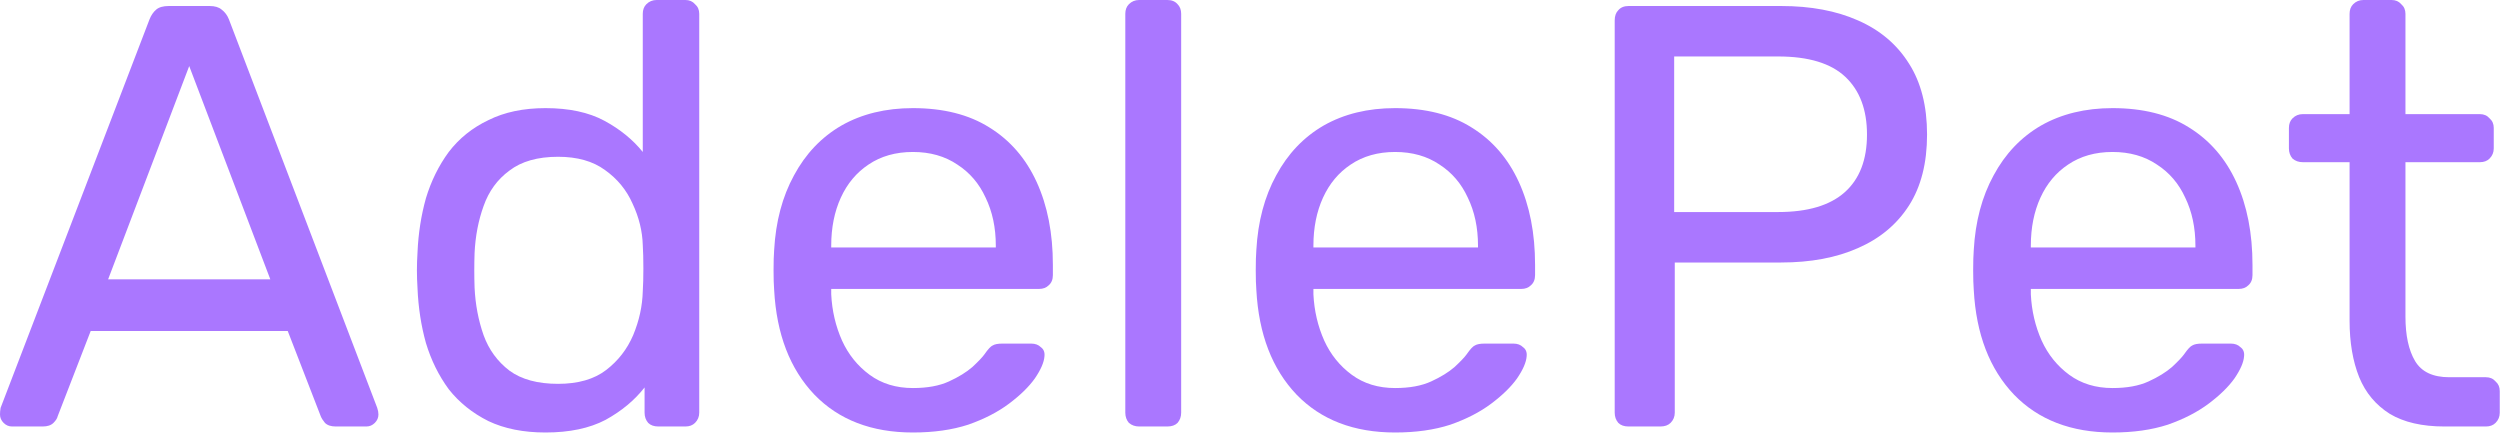
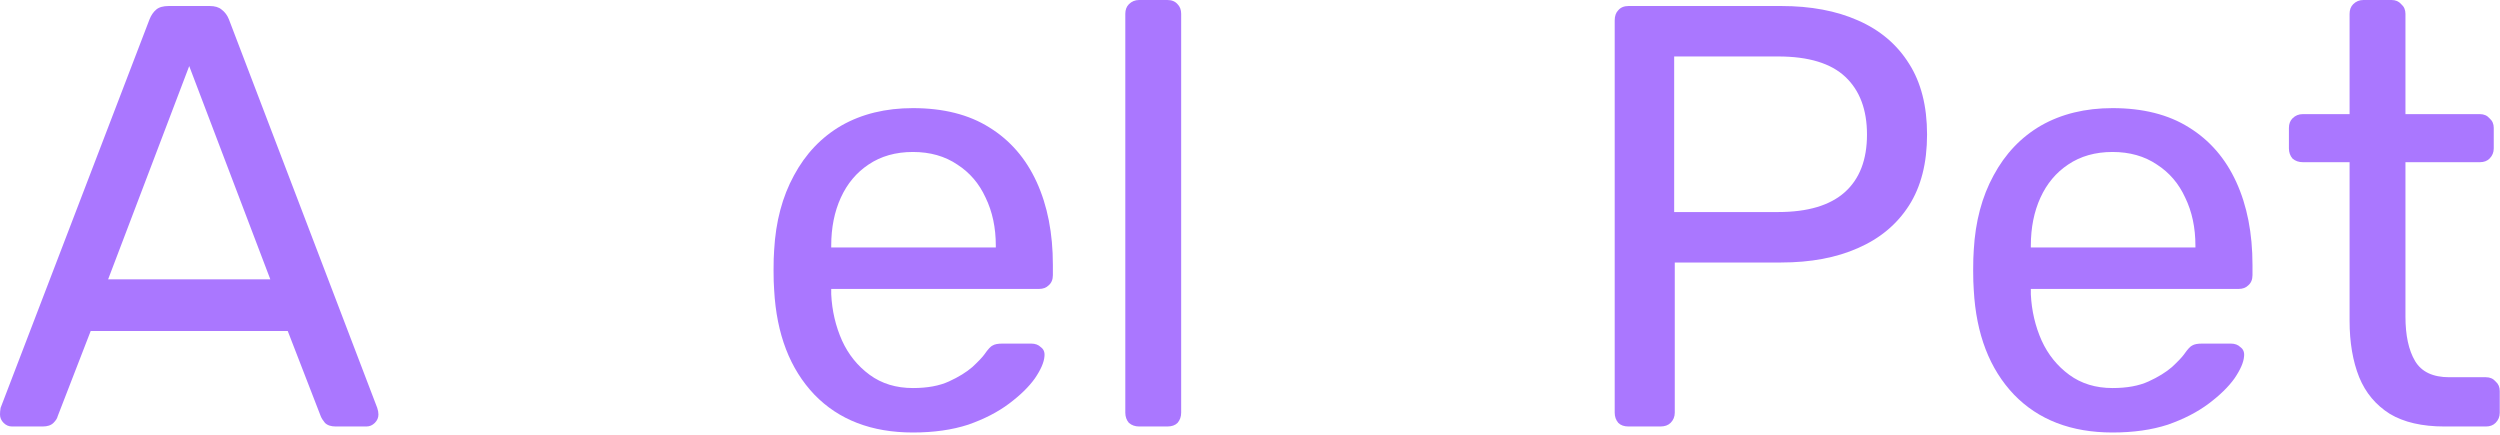
<svg xmlns="http://www.w3.org/2000/svg" width="437" height="76" viewBox="0 0 437 76" fill="none">
  <path d="M2.1 74.55C1.54 74.55 1.05 74.34 0.63 73.92C0.21 73.5 0 73.01 0 72.45C0 72.1 0.035 71.715 0.105 71.295L26.145 3.36C26.425 2.66 26.81 2.1 27.3 1.68C27.79 1.26 28.525 1.05 29.505 1.05H36.645C37.555 1.05 38.255 1.26 38.745 1.68C39.305 2.1 39.725 2.66 40.005 3.36L65.94 71.295C66.08 71.715 66.15 72.1 66.15 72.45C66.15 73.01 65.94 73.5 65.52 73.92C65.1 74.34 64.61 74.55 64.05 74.55H58.695C57.855 74.55 57.225 74.34 56.805 73.92C56.455 73.5 56.21 73.115 56.07 72.765L50.295 57.855H15.855L10.08 72.765C10.01 73.115 9.765 73.5 9.345 73.92C8.925 74.34 8.295 74.55 7.455 74.55H2.1ZM18.9 48.825H47.25L33.075 11.55L18.9 48.825Z" fill="#AA77FF" />
-   <path d="M95.347 75.6C91.497 75.6 88.172 74.935 85.372 73.605C82.572 72.205 80.262 70.35 78.442 68.04C76.692 65.66 75.362 62.965 74.452 59.955C73.612 56.945 73.122 53.76 72.982 50.4C72.912 49.28 72.877 48.23 72.877 47.25C72.877 46.27 72.912 45.22 72.982 44.1C73.122 40.81 73.612 37.66 74.452 34.65C75.362 31.64 76.692 28.945 78.442 26.565C80.262 24.185 82.572 22.33 85.372 21C88.172 19.6 91.497 18.9 95.347 18.9C99.477 18.9 102.907 19.635 105.637 21.105C108.367 22.575 110.607 24.395 112.357 26.565V2.415C112.357 1.715 112.567 1.155 112.987 0.735C113.477 0.245 114.072 0 114.772 0H119.812C120.512 0 121.072 0.245 121.492 0.735C121.982 1.155 122.227 1.715 122.227 2.415V72.135C122.227 72.835 121.982 73.43 121.492 73.92C121.072 74.34 120.512 74.55 119.812 74.55H115.087C114.317 74.55 113.722 74.34 113.302 73.92C112.882 73.43 112.672 72.835 112.672 72.135V67.725C110.922 69.965 108.647 71.855 105.847 73.395C103.047 74.865 99.547 75.6 95.347 75.6ZM97.552 67.095C101.052 67.095 103.852 66.29 105.952 64.68C108.052 63.07 109.627 61.04 110.677 58.59C111.727 56.07 112.287 53.515 112.357 50.925C112.427 49.805 112.462 48.475 112.462 46.935C112.462 45.325 112.427 43.96 112.357 42.84C112.287 40.39 111.692 37.975 110.572 35.595C109.522 33.215 107.912 31.255 105.742 29.715C103.642 28.175 100.912 27.405 97.552 27.405C93.982 27.405 91.147 28.21 89.047 29.82C86.947 31.36 85.442 33.425 84.532 36.015C83.622 38.535 83.097 41.265 82.957 44.205C82.887 46.235 82.887 48.265 82.957 50.295C83.097 53.235 83.622 56 84.532 58.59C85.442 61.11 86.947 63.175 89.047 64.785C91.147 66.325 93.982 67.095 97.552 67.095Z" fill="#AA77FF" />
  <path d="M159.578 75.6C152.368 75.6 146.628 73.395 142.358 68.985C138.088 64.505 135.743 58.415 135.323 50.715C135.253 49.805 135.218 48.65 135.218 47.25C135.218 45.78 135.253 44.59 135.323 43.68C135.603 38.71 136.758 34.37 138.788 30.66C140.818 26.88 143.583 23.975 147.083 21.945C150.653 19.915 154.818 18.9 159.578 18.9C164.898 18.9 169.343 20.02 172.913 22.26C176.553 24.5 179.318 27.685 181.208 31.815C183.098 35.945 184.043 40.775 184.043 46.305V48.09C184.043 48.86 183.798 49.455 183.308 49.875C182.888 50.295 182.328 50.505 181.628 50.505H145.298C145.298 50.575 145.298 50.715 145.298 50.925C145.298 51.135 145.298 51.31 145.298 51.45C145.438 54.32 146.068 57.015 147.188 59.535C148.308 61.985 149.918 63.98 152.018 65.52C154.118 67.06 156.638 67.83 159.578 67.83C162.098 67.83 164.198 67.445 165.878 66.675C167.558 65.905 168.923 65.065 169.973 64.155C171.023 63.175 171.723 62.44 172.073 61.95C172.703 61.04 173.193 60.515 173.543 60.375C173.893 60.165 174.453 60.06 175.223 60.06H180.263C180.963 60.06 181.523 60.27 181.943 60.69C182.433 61.04 182.643 61.565 182.573 62.265C182.503 63.315 181.943 64.61 180.893 66.15C179.843 67.62 178.338 69.09 176.378 70.56C174.418 72.03 172.038 73.255 169.238 74.235C166.438 75.145 163.218 75.6 159.578 75.6ZM145.298 43.26H174.068V42.945C174.068 39.795 173.473 36.995 172.283 34.545C171.163 32.095 169.518 30.17 167.348 28.77C165.178 27.3 162.588 26.565 159.578 26.565C156.568 26.565 153.978 27.3 151.808 28.77C149.708 30.17 148.098 32.095 146.978 34.545C145.858 36.995 145.298 39.795 145.298 42.945V43.26Z" fill="#AA77FF" />
  <path d="M199.118 74.55C198.418 74.55 197.823 74.34 197.333 73.92C196.913 73.43 196.703 72.835 196.703 72.135V2.415C196.703 1.715 196.913 1.155 197.333 0.735C197.823 0.245 198.418 0 199.118 0H204.053C204.823 0 205.418 0.245 205.838 0.735C206.258 1.155 206.468 1.715 206.468 2.415V72.135C206.468 72.835 206.258 73.43 205.838 73.92C205.418 74.34 204.823 74.55 204.053 74.55H199.118Z" fill="#AA77FF" />
-   <path d="M243.865 75.6C236.655 75.6 230.915 73.395 226.645 68.985C222.375 64.505 220.03 58.415 219.61 50.715C219.54 49.805 219.505 48.65 219.505 47.25C219.505 45.78 219.54 44.59 219.61 43.68C219.89 38.71 221.045 34.37 223.075 30.66C225.105 26.88 227.87 23.975 231.37 21.945C234.94 19.915 239.105 18.9 243.865 18.9C249.185 18.9 253.63 20.02 257.2 22.26C260.84 24.5 263.605 27.685 265.495 31.815C267.385 35.945 268.33 40.775 268.33 46.305V48.09C268.33 48.86 268.085 49.455 267.595 49.875C267.175 50.295 266.615 50.505 265.915 50.505H229.585C229.585 50.575 229.585 50.715 229.585 50.925C229.585 51.135 229.585 51.31 229.585 51.45C229.725 54.32 230.355 57.015 231.475 59.535C232.595 61.985 234.205 63.98 236.305 65.52C238.405 67.06 240.925 67.83 243.865 67.83C246.385 67.83 248.485 67.445 250.165 66.675C251.845 65.905 253.21 65.065 254.26 64.155C255.31 63.175 256.01 62.44 256.36 61.95C256.99 61.04 257.48 60.515 257.83 60.375C258.18 60.165 258.74 60.06 259.51 60.06H264.55C265.25 60.06 265.81 60.27 266.23 60.69C266.72 61.04 266.93 61.565 266.86 62.265C266.79 63.315 266.23 64.61 265.18 66.15C264.13 67.62 262.625 69.09 260.665 70.56C258.705 72.03 256.325 73.255 253.525 74.235C250.725 75.145 247.505 75.6 243.865 75.6ZM229.585 43.26H258.355V42.945C258.355 39.795 257.76 36.995 256.57 34.545C255.45 32.095 253.805 30.17 251.635 28.77C249.465 27.3 246.875 26.565 243.865 26.565C240.855 26.565 238.265 27.3 236.095 28.77C233.995 30.17 232.385 32.095 231.265 34.545C230.145 36.995 229.585 39.795 229.585 42.945V43.26Z" fill="#AA77FF" />
  <path d="M284.665 74.55C283.895 74.55 283.3 74.34 282.88 73.92C282.46 73.43 282.25 72.835 282.25 72.135V3.57C282.25 2.8 282.46 2.205 282.88 1.785C283.3 1.295 283.895 1.05 284.665 1.05H311.335C316.515 1.05 320.995 1.89 324.775 3.57C328.625 5.25 331.6 7.77 333.7 11.13C335.8 14.42 336.85 18.55 336.85 23.52C336.85 28.49 335.8 32.62 333.7 35.91C331.6 39.2 328.625 41.685 324.775 43.365C320.995 45.045 316.515 45.885 311.335 45.885H292.75V72.135C292.75 72.835 292.505 73.43 292.015 73.92C291.595 74.34 291 74.55 290.23 74.55H284.665ZM292.645 37.065H310.81C315.99 37.065 319.875 35.91 322.465 33.6C325.055 31.29 326.35 27.93 326.35 23.52C326.35 19.18 325.09 15.82 322.57 13.44C320.05 11.06 316.13 9.87 310.81 9.87H292.645V37.065Z" fill="#AA77FF" />
  <path d="M369.27 75.6C362.06 75.6 356.32 73.395 352.05 68.985C347.78 64.505 345.435 58.415 345.015 50.715C344.945 49.805 344.91 48.65 344.91 47.25C344.91 45.78 344.945 44.59 345.015 43.68C345.295 38.71 346.45 34.37 348.48 30.66C350.51 26.88 353.275 23.975 356.775 21.945C360.345 19.915 364.51 18.9 369.27 18.9C374.59 18.9 379.035 20.02 382.605 22.26C386.245 24.5 389.01 27.685 390.9 31.815C392.79 35.945 393.735 40.775 393.735 46.305V48.09C393.735 48.86 393.49 49.455 393 49.875C392.58 50.295 392.02 50.505 391.32 50.505H354.99C354.99 50.575 354.99 50.715 354.99 50.925C354.99 51.135 354.99 51.31 354.99 51.45C355.13 54.32 355.76 57.015 356.88 59.535C358 61.985 359.61 63.98 361.71 65.52C363.81 67.06 366.33 67.83 369.27 67.83C371.79 67.83 373.89 67.445 375.57 66.675C377.25 65.905 378.615 65.065 379.665 64.155C380.715 63.175 381.415 62.44 381.765 61.95C382.395 61.04 382.885 60.515 383.235 60.375C383.585 60.165 384.145 60.06 384.915 60.06H389.955C390.655 60.06 391.215 60.27 391.635 60.69C392.125 61.04 392.335 61.565 392.265 62.265C392.195 63.315 391.635 64.61 390.585 66.15C389.535 67.62 388.03 69.09 386.07 70.56C384.11 72.03 381.73 73.255 378.93 74.235C376.13 75.145 372.91 75.6 369.27 75.6ZM354.99 43.26H383.76V42.945C383.76 39.795 383.165 36.995 381.975 34.545C380.855 32.095 379.21 30.17 377.04 28.77C374.87 27.3 372.28 26.565 369.27 26.565C366.26 26.565 363.67 27.3 361.5 28.77C359.4 30.17 357.79 32.095 356.67 34.545C355.55 36.995 354.99 39.795 354.99 42.945V43.26Z" fill="#AA77FF" />
  <path d="M427.298 74.55C423.378 74.55 420.193 73.815 417.743 72.345C415.293 70.805 413.507 68.67 412.387 65.94C411.267 63.14 410.707 59.85 410.707 56.07V28.35H402.517C401.817 28.35 401.223 28.14 400.733 27.72C400.313 27.23 400.103 26.635 400.103 25.935V22.365C400.103 21.665 400.313 21.105 400.733 20.685C401.223 20.195 401.817 19.95 402.517 19.95H410.707V2.415C410.707 1.715 410.917 1.155 411.337 0.735C411.827 0.245 412.423 0 413.123 0H418.058C418.758 0 419.318 0.245 419.738 0.735C420.228 1.155 420.473 1.715 420.473 2.415V19.95H433.493C434.193 19.95 434.753 20.195 435.173 20.685C435.663 21.105 435.908 21.665 435.908 22.365V25.935C435.908 26.635 435.663 27.23 435.173 27.72C434.753 28.14 434.193 28.35 433.493 28.35H420.473V55.335C420.473 58.625 421.032 61.215 422.152 63.105C423.272 64.995 425.267 65.94 428.137 65.94H434.543C435.243 65.94 435.803 66.185 436.223 66.675C436.713 67.095 436.957 67.655 436.957 68.355V72.135C436.957 72.835 436.713 73.43 436.223 73.92C435.803 74.34 435.243 74.55 434.543 74.55H427.298Z" fill="#AA77FF" />
</svg>